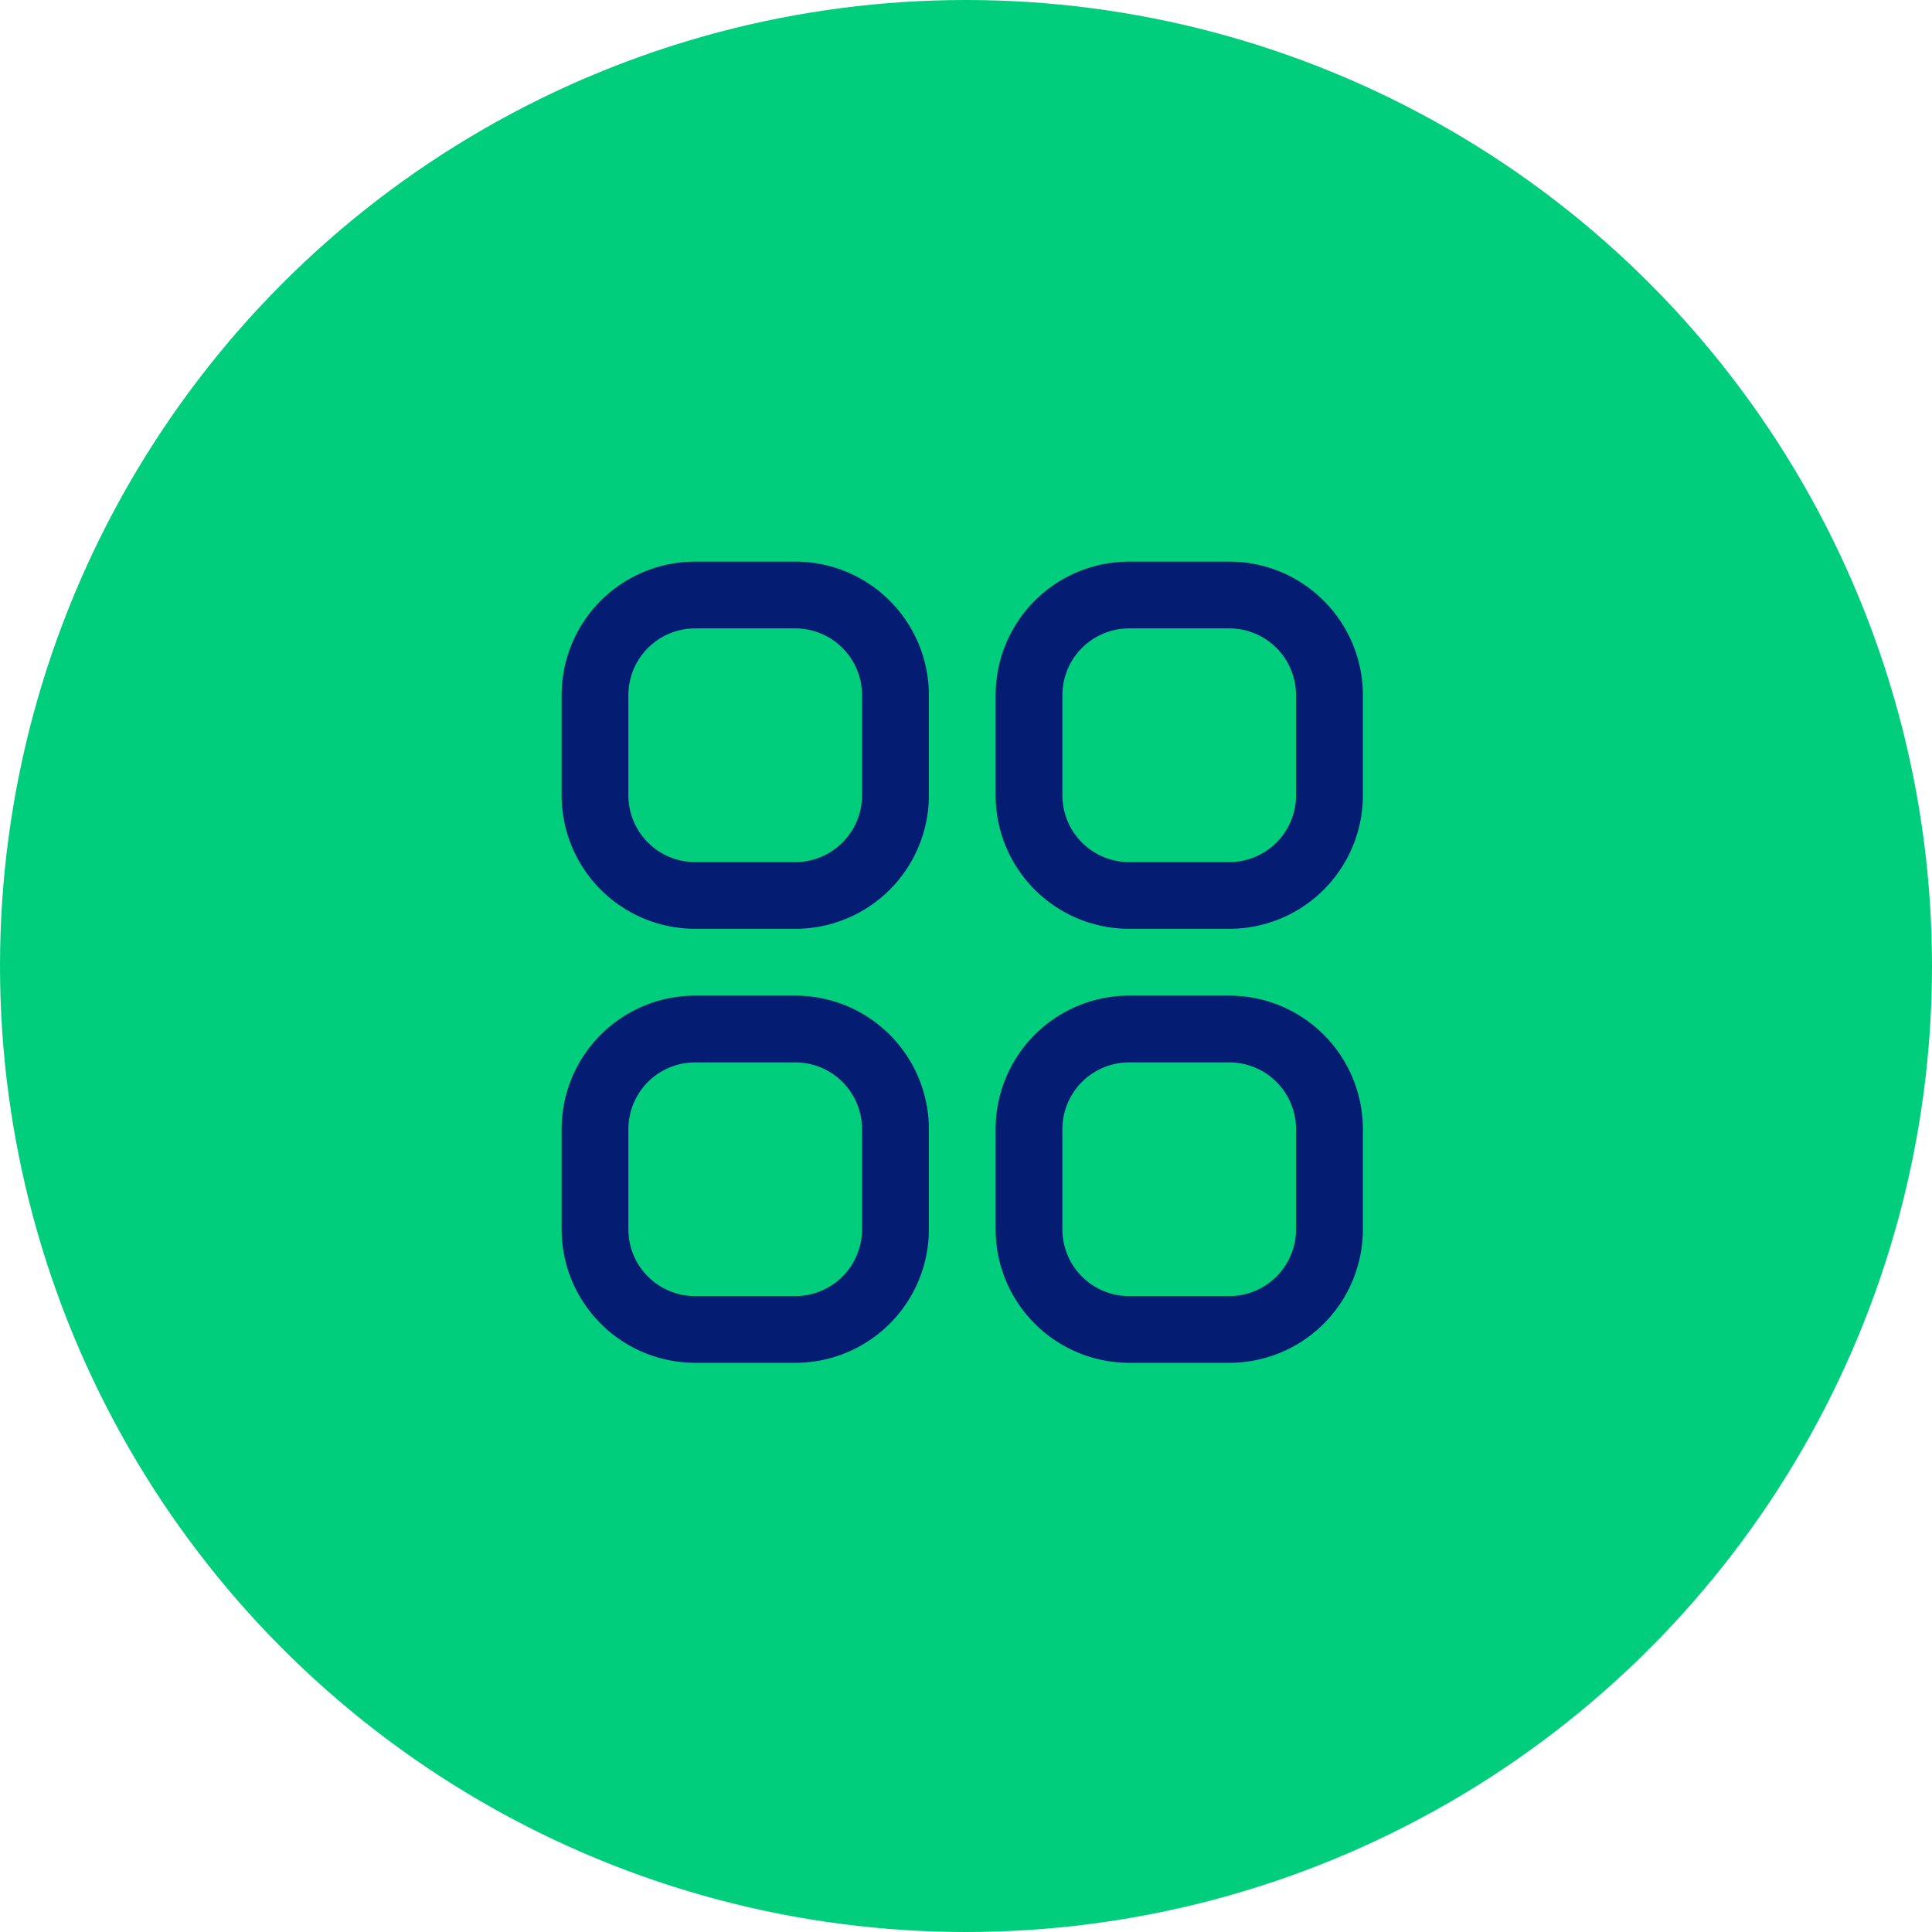
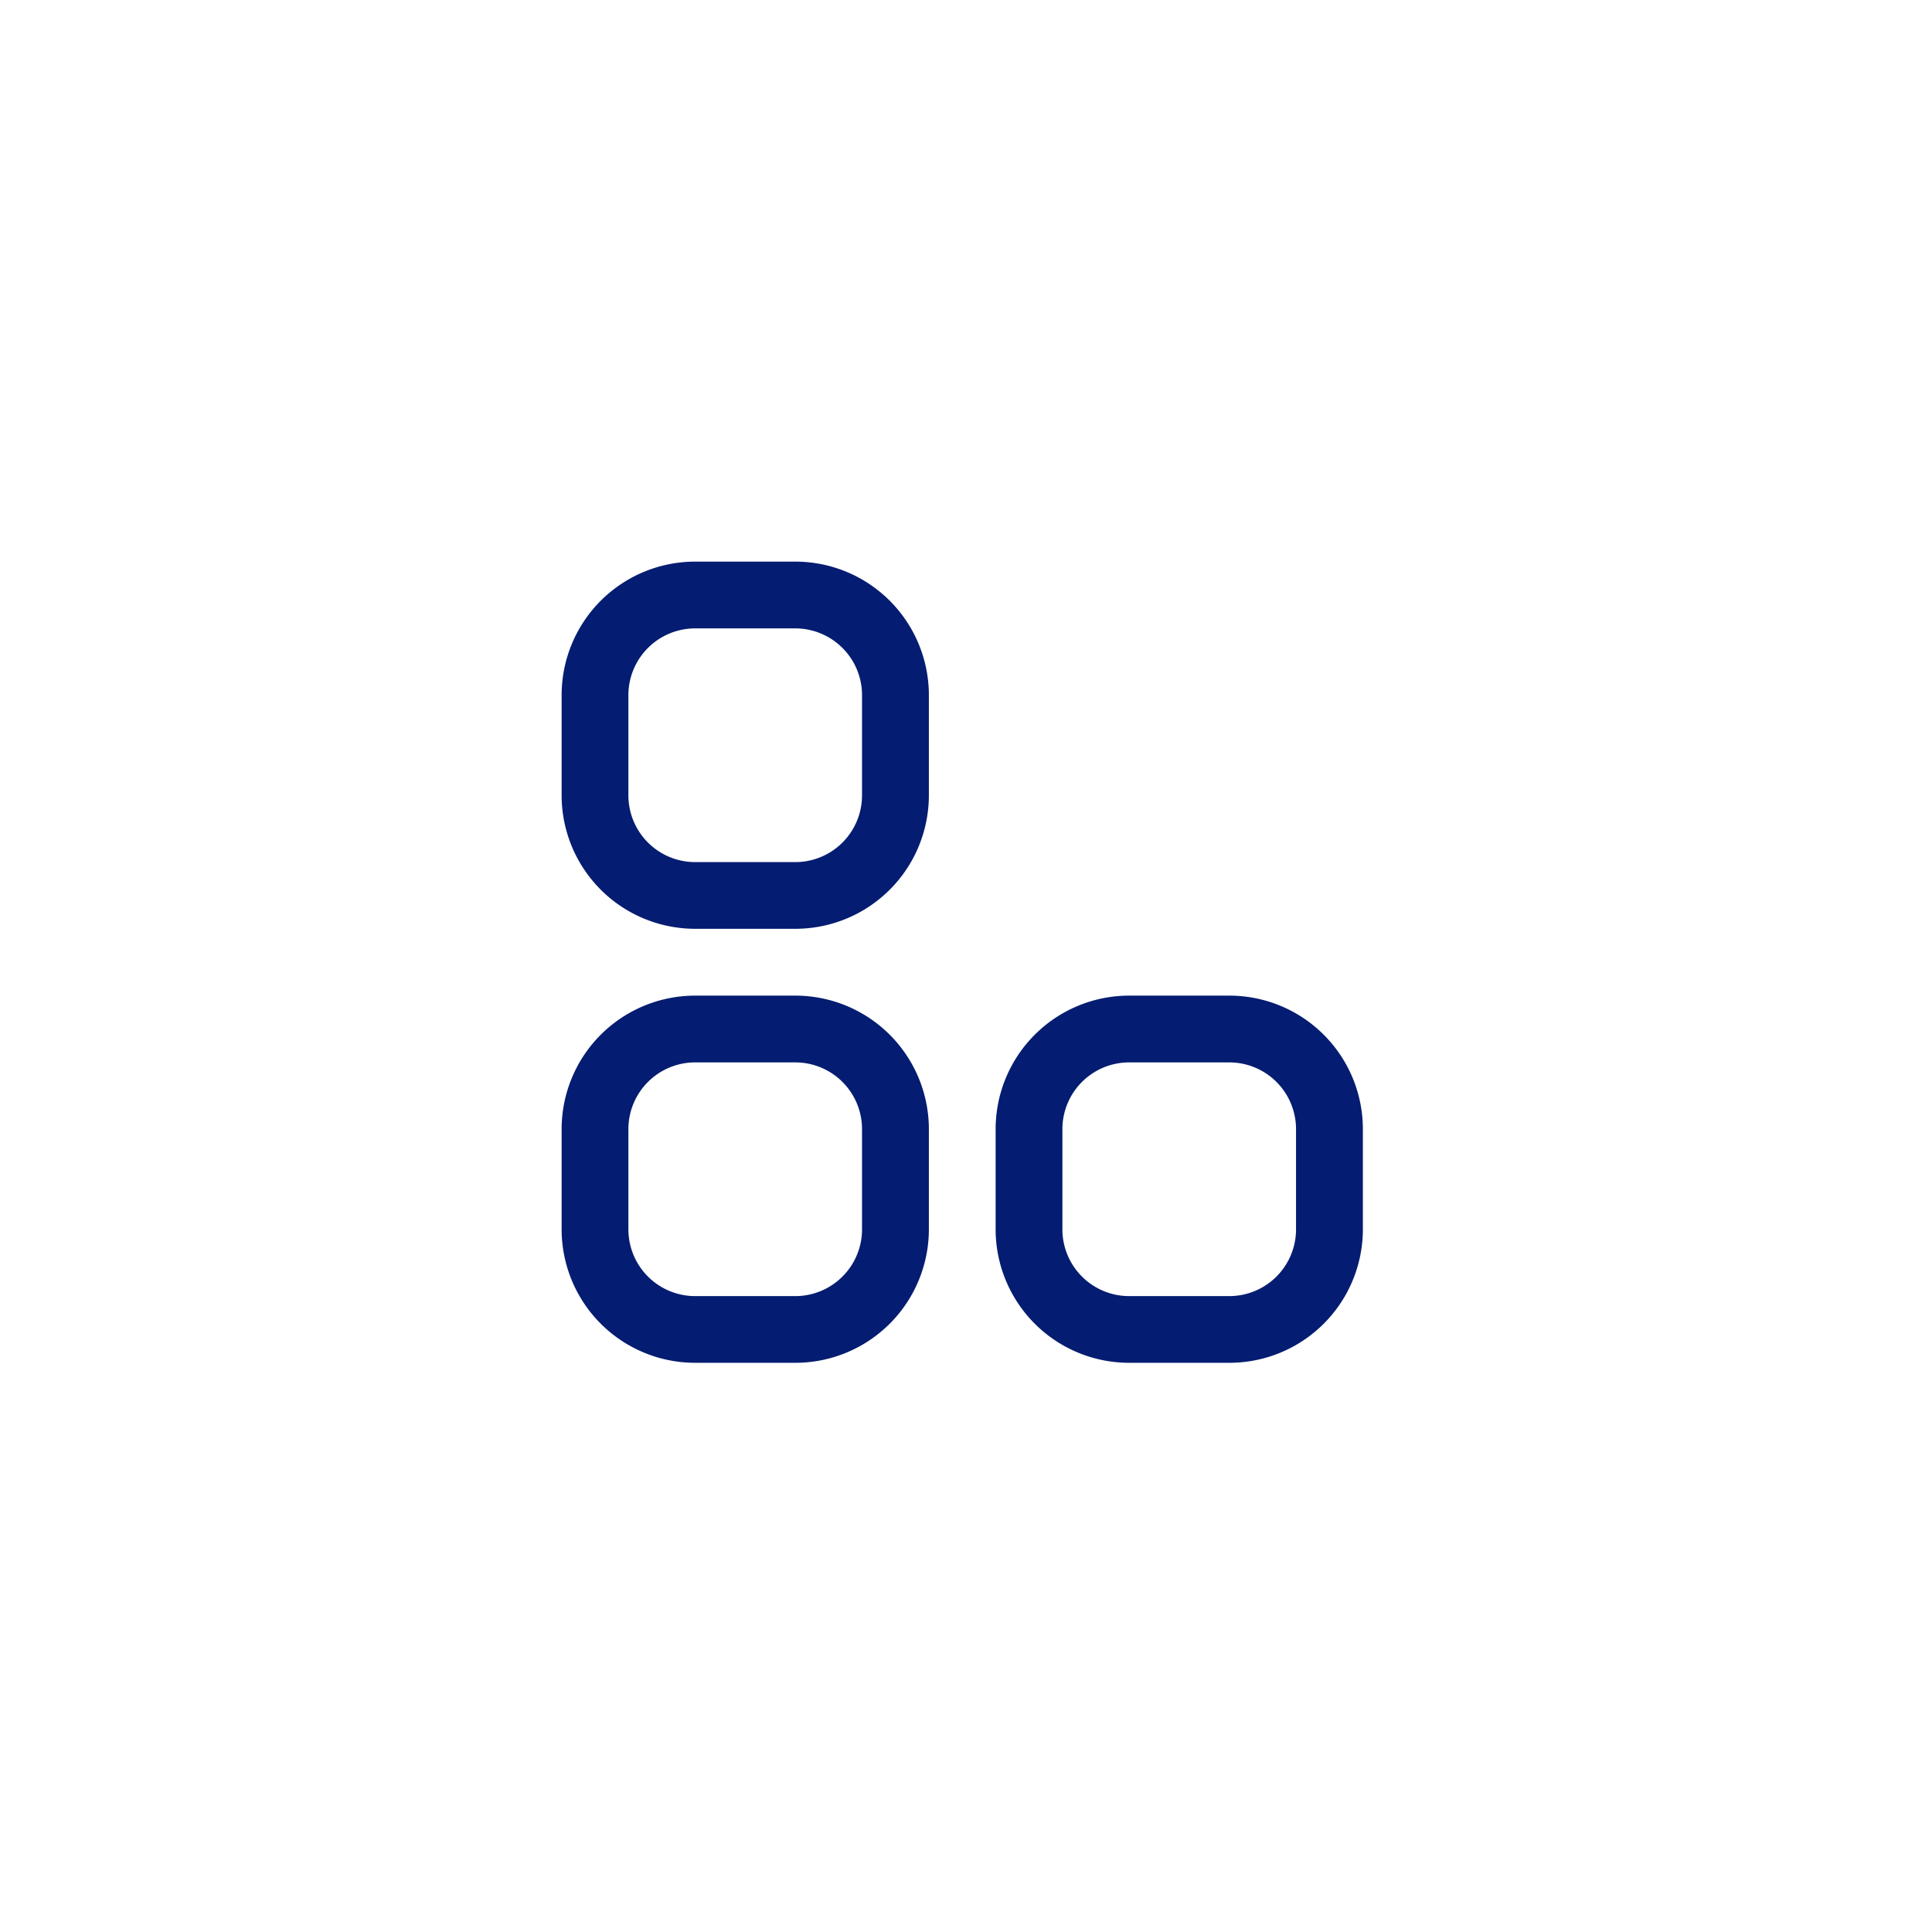
<svg xmlns="http://www.w3.org/2000/svg" width="86" height="86" viewBox="0 0 86 86">
  <g transform="translate(-1238 -2157)">
-     <circle cx="43" cy="43" r="43" transform="translate(1238 2157)" fill="#00ce7c" />
    <g transform="translate(1263 2182)">
      <path d="M10.4,0H5.944A5.944,5.944,0,0,0,0,5.944V10.4a5.944,5.944,0,0,0,5.944,5.944H10.4A5.944,5.944,0,0,0,16.347,10.4V5.944A5.944,5.944,0,0,0,10.4,0Zm2.972,10.4A2.972,2.972,0,0,1,10.4,13.375H5.944A2.972,2.972,0,0,1,2.972,10.4V5.944A2.972,2.972,0,0,1,5.944,2.972H10.4a2.972,2.972,0,0,1,2.972,2.972Z" fill="#041c71" />
-       <path d="M23.4,0H18.944A5.944,5.944,0,0,0,13,5.944V10.4a5.944,5.944,0,0,0,5.944,5.944H23.4A5.944,5.944,0,0,0,29.347,10.4V5.944A5.944,5.944,0,0,0,23.4,0Zm2.972,10.4A2.972,2.972,0,0,1,23.4,13.375H18.944A2.972,2.972,0,0,1,15.972,10.4V5.944a2.972,2.972,0,0,1,2.972-2.972H23.4a2.972,2.972,0,0,1,2.972,2.972Z" transform="translate(6.319)" fill="#041c71" />
      <path d="M10.4,13H5.944A5.944,5.944,0,0,0,0,18.944V23.4a5.944,5.944,0,0,0,5.944,5.944H10.4A5.944,5.944,0,0,0,16.347,23.4V18.944A5.944,5.944,0,0,0,10.4,13Zm2.972,10.4A2.972,2.972,0,0,1,10.4,26.375H5.944A2.972,2.972,0,0,1,2.972,23.4V18.944a2.972,2.972,0,0,1,2.972-2.972H10.4a2.972,2.972,0,0,1,2.972,2.972Z" transform="translate(0 6.319)" fill="#041c71" />
      <path d="M23.4,13H18.944A5.944,5.944,0,0,0,13,18.944V23.4a5.944,5.944,0,0,0,5.944,5.944H23.4A5.944,5.944,0,0,0,29.347,23.4V18.944A5.944,5.944,0,0,0,23.4,13Zm2.972,10.4A2.972,2.972,0,0,1,23.4,26.375H18.944A2.972,2.972,0,0,1,15.972,23.4V18.944a2.972,2.972,0,0,1,2.972-2.972H23.4a2.972,2.972,0,0,1,2.972,2.972Z" transform="translate(6.319 6.319)" fill="#041c71" />
    </g>
  </g>
</svg>